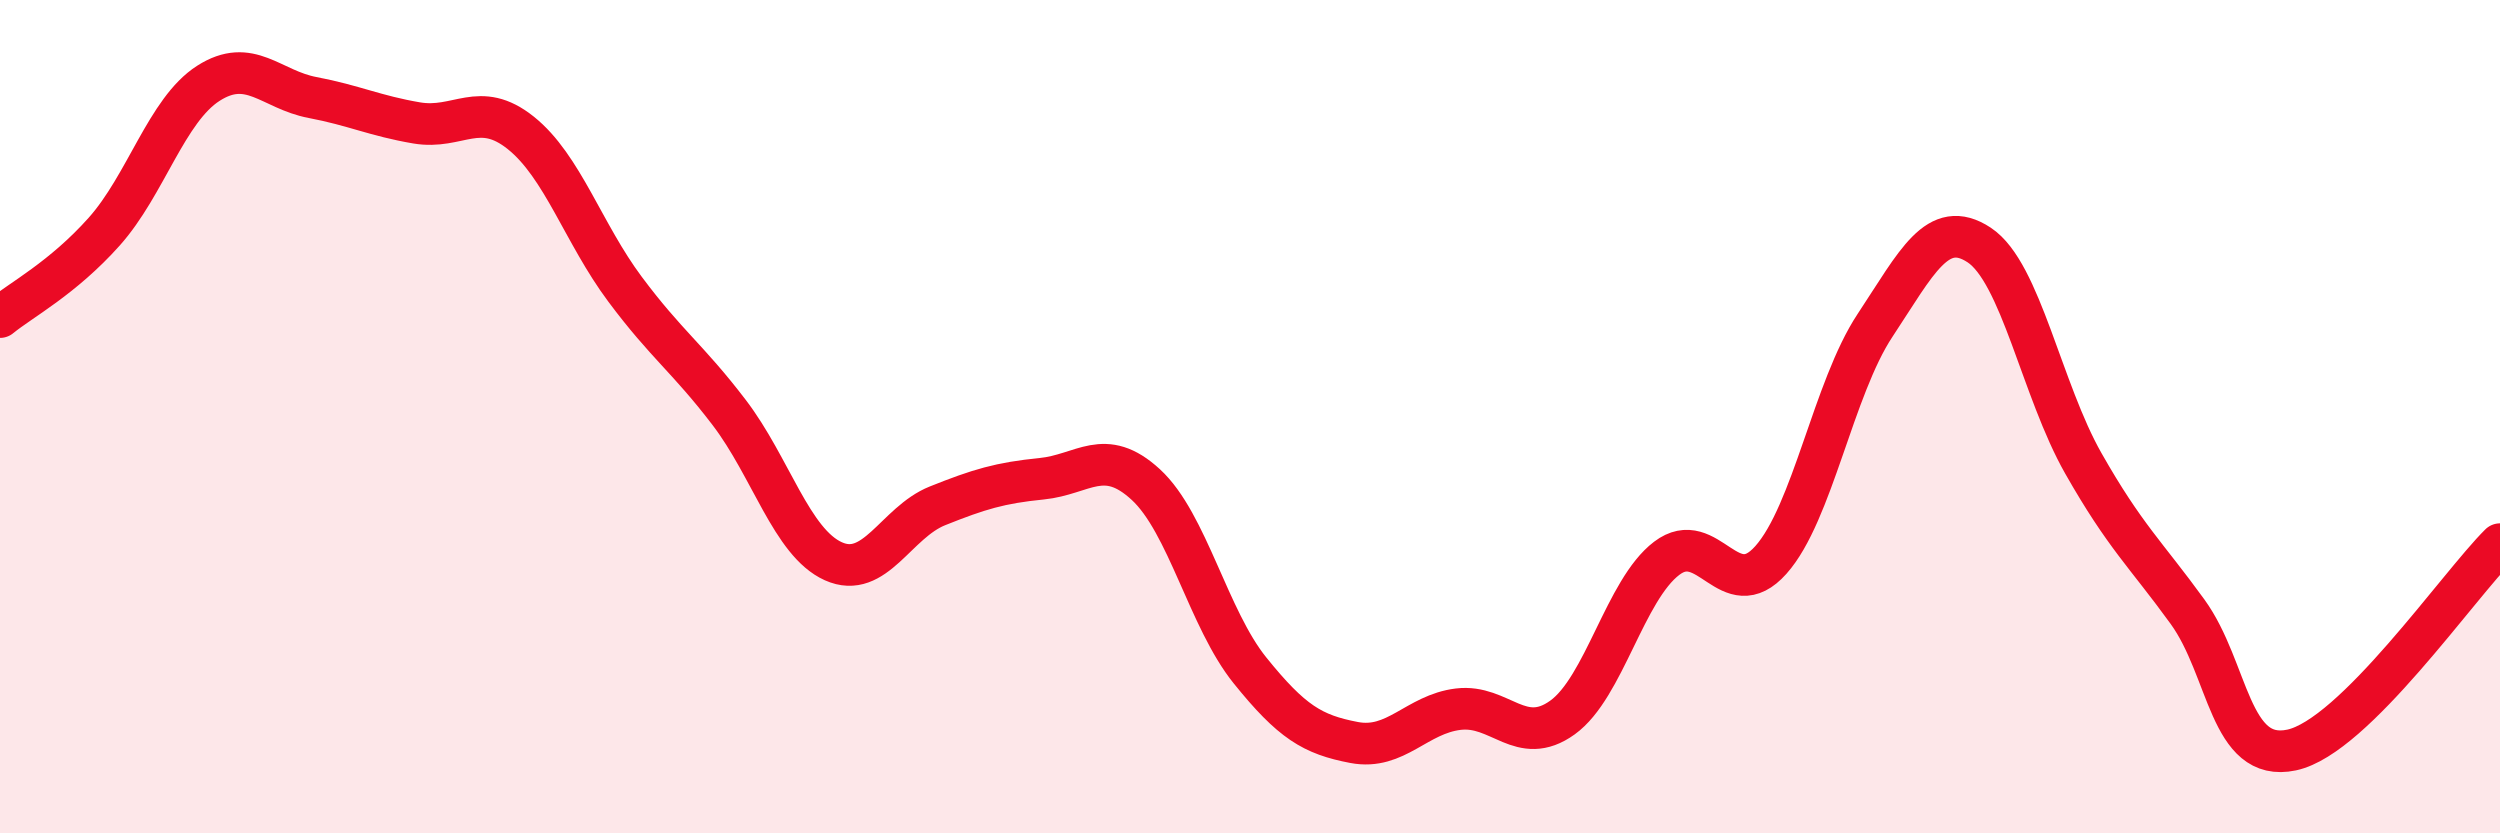
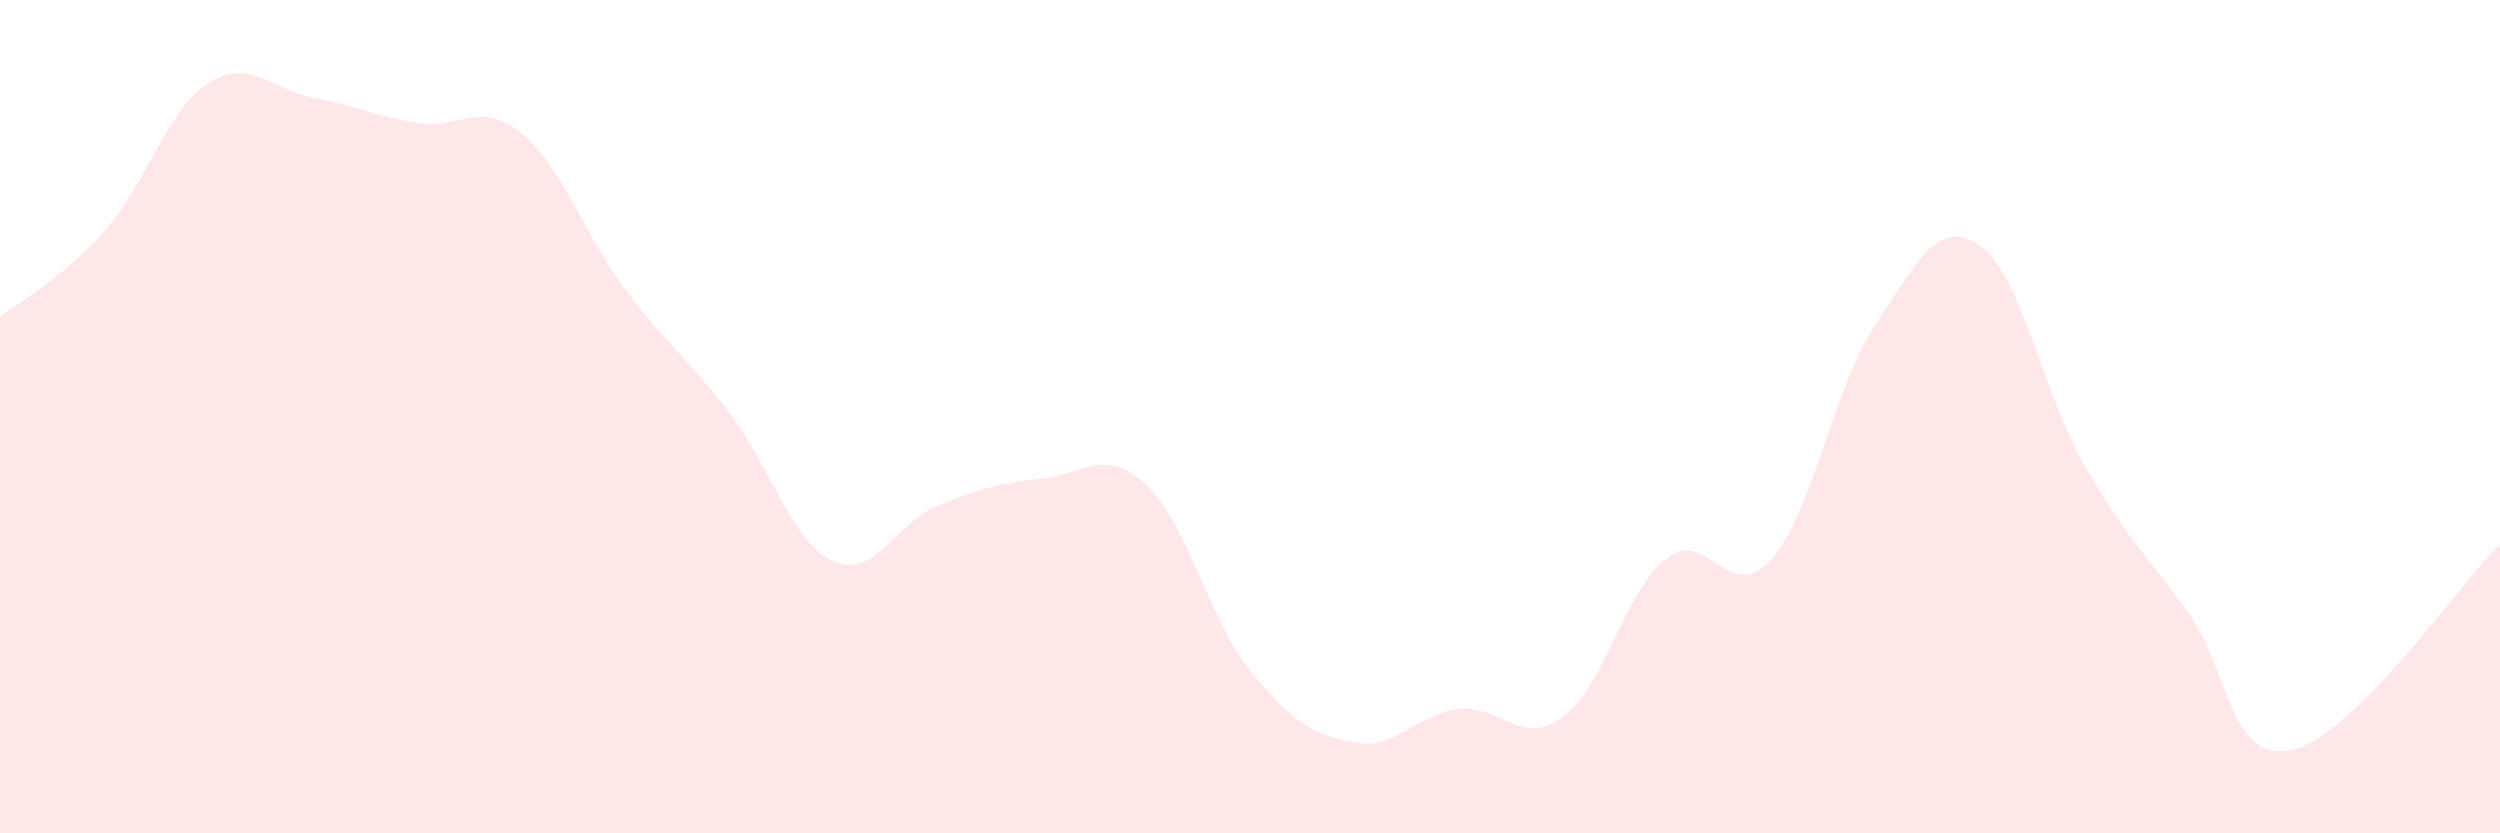
<svg xmlns="http://www.w3.org/2000/svg" width="60" height="20" viewBox="0 0 60 20">
  <path d="M 0,7.61 C 0.5,7.2 1.5,6.68 2.5,5.56 C 3.5,4.44 4,2.64 5,2 C 6,1.36 6.5,2.15 7.5,2.34 C 8.5,2.53 9,2.78 10,2.95 C 11,3.12 11.5,2.39 12.5,3.19 C 13.5,3.99 14,5.6 15,6.94 C 16,8.28 16.5,8.59 17.5,9.9 C 18.5,11.21 19,13.02 20,13.47 C 21,13.92 21.5,12.54 22.5,12.14 C 23.5,11.74 24,11.59 25,11.49 C 26,11.39 26.5,10.71 27.5,11.63 C 28.5,12.55 29,14.85 30,16.09 C 31,17.33 31.5,17.63 32.5,17.82 C 33.5,18.01 34,17.14 35,17.02 C 36,16.9 36.5,17.94 37.5,17.22 C 38.5,16.5 39,14.16 40,13.4 C 41,12.64 41.5,14.56 42.5,13.44 C 43.5,12.32 44,9.32 45,7.81 C 46,6.3 46.5,5.22 47.5,5.88 C 48.5,6.54 49,9.36 50,11.12 C 51,12.88 51.5,13.3 52.5,14.68 C 53.5,16.06 53.5,18.32 55,18 C 56.5,17.68 59,14.05 60,13.06L60 20L0 20Z" fill="#EB0A25" opacity="0.1" stroke-linecap="round" stroke-linejoin="round" />
-   <path d="M 0,7.61 C 0.5,7.2 1.5,6.68 2.5,5.56 C 3.5,4.44 4,2.64 5,2 C 6,1.36 6.5,2.15 7.5,2.34 C 8.5,2.53 9,2.78 10,2.95 C 11,3.12 11.5,2.39 12.5,3.19 C 13.5,3.99 14,5.6 15,6.94 C 16,8.28 16.5,8.59 17.5,9.9 C 18.5,11.21 19,13.02 20,13.47 C 21,13.92 21.5,12.54 22.5,12.14 C 23.5,11.74 24,11.59 25,11.49 C 26,11.39 26.5,10.71 27.5,11.63 C 28.5,12.55 29,14.85 30,16.09 C 31,17.33 31.5,17.63 32.5,17.82 C 33.5,18.01 34,17.14 35,17.02 C 36,16.9 36.5,17.94 37.5,17.22 C 38.5,16.5 39,14.16 40,13.4 C 41,12.64 41.5,14.56 42.5,13.44 C 43.5,12.32 44,9.32 45,7.81 C 46,6.3 46.5,5.22 47.5,5.88 C 48.5,6.54 49,9.36 50,11.12 C 51,12.88 51.5,13.3 52.5,14.68 C 53.5,16.06 53.5,18.32 55,18 C 56.5,17.68 59,14.05 60,13.06" stroke="#EB0A25" stroke-width="1" fill="none" stroke-linecap="round" stroke-linejoin="round" />
</svg>